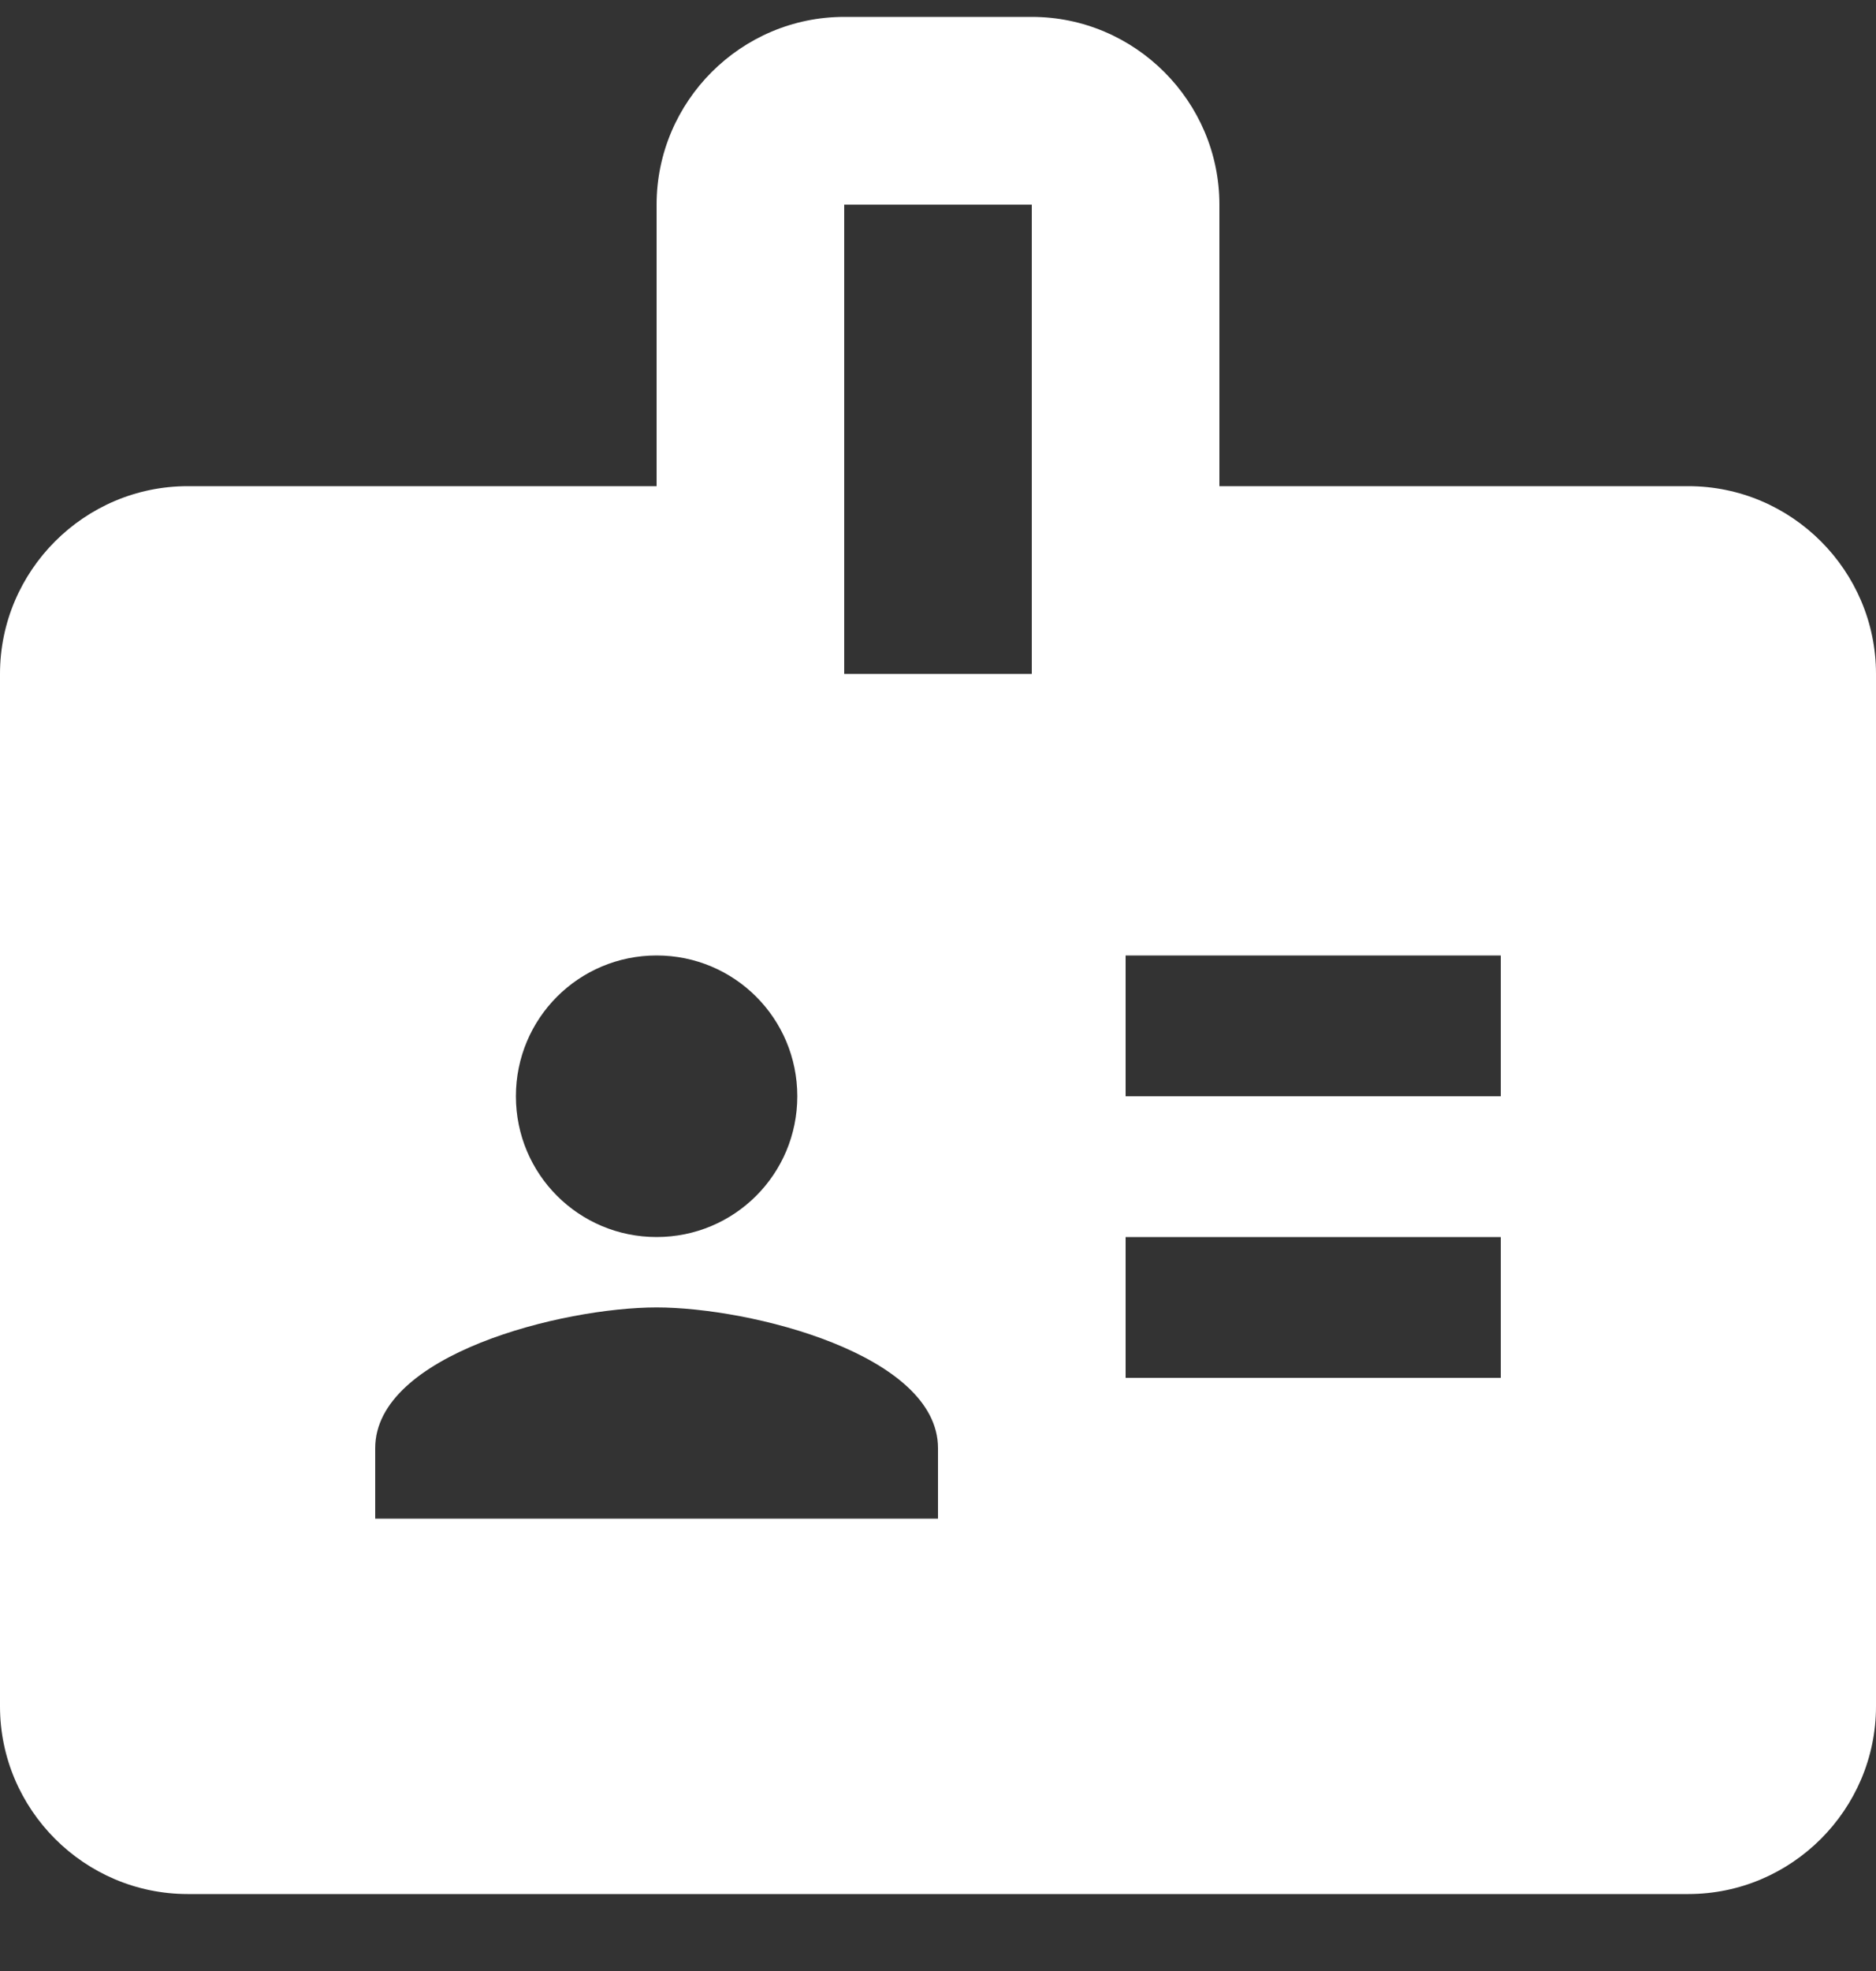
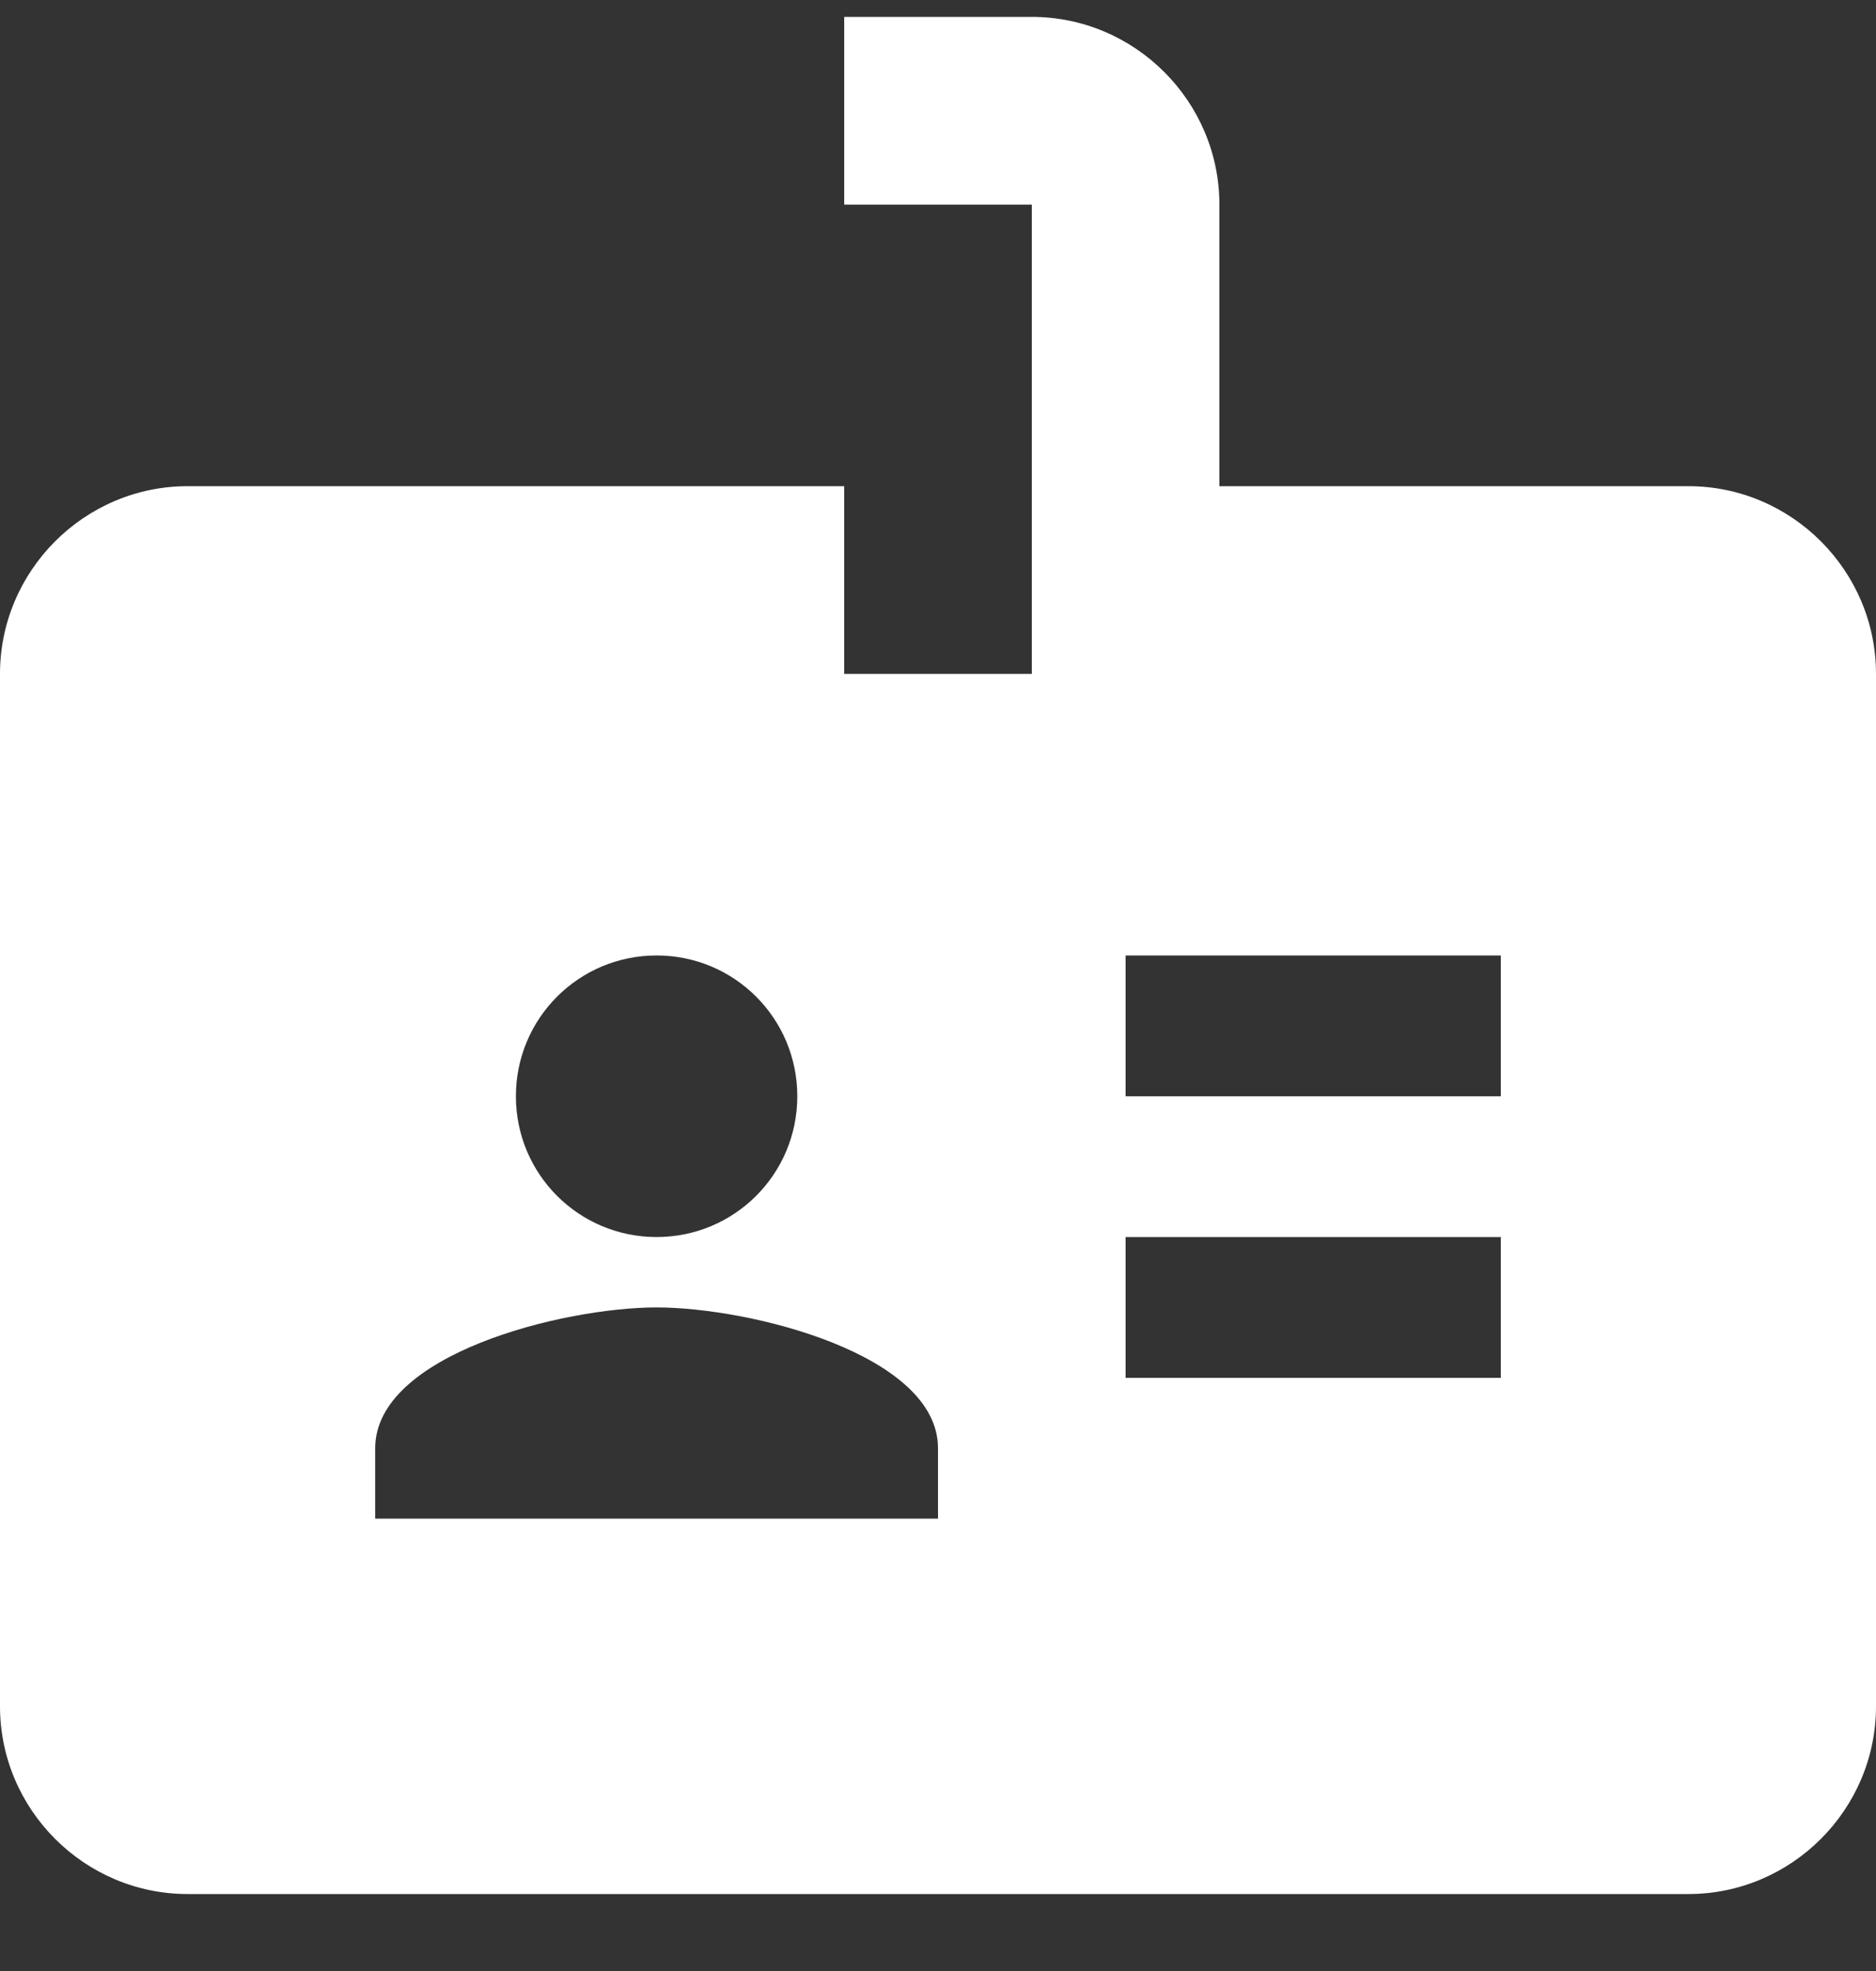
<svg xmlns="http://www.w3.org/2000/svg" width="20" height="21" viewBox="0 0 20 21" fill="none">
  <rect x="0" y="0" width="20" height="21" fill="#333333" stroke="none" />
-   <path d="M18 5.18H13V2.18C13 1.08 12.1 0.18 11 0.18H9C7.9 0.18 7 1.08 7 2.18V5.18H2C0.9 5.18 0 6.08 0 7.18V18.18C0 19.28 0.9 20.18 2 20.18H18C19.1 20.18 20 19.28 20 18.18V7.18C20 6.08 19.1 5.18 18 5.18ZM7 10.18C7.83 10.18 8.5 10.85 8.5 11.68C8.5 12.51 7.83 13.18 7 13.18C6.17 13.18 5.5 12.51 5.5 11.68C5.5 10.85 6.17 10.18 7 10.18ZM10 16.18H4V15.43C4 14.43 6 13.93 7 13.93C8 13.93 10 14.43 10 15.43V16.18ZM11 7.18H9V2.18H11V7.18ZM16 14.68H12V13.18H16V14.68ZM16 11.68H12V10.18H16V11.68Z" fill="white" />
+   <path d="M18 5.18H13V2.18C13 1.08 12.1 0.18 11 0.18H9V5.18H2C0.9 5.18 0 6.08 0 7.18V18.18C0 19.28 0.9 20.18 2 20.18H18C19.1 20.18 20 19.28 20 18.18V7.18C20 6.08 19.1 5.18 18 5.18ZM7 10.18C7.83 10.18 8.5 10.85 8.5 11.68C8.5 12.51 7.83 13.18 7 13.18C6.17 13.18 5.5 12.51 5.5 11.68C5.5 10.85 6.17 10.18 7 10.18ZM10 16.18H4V15.43C4 14.43 6 13.93 7 13.93C8 13.93 10 14.43 10 15.43V16.18ZM11 7.18H9V2.18H11V7.18ZM16 14.68H12V13.18H16V14.68ZM16 11.68H12V10.18H16V11.68Z" fill="white" />
</svg>